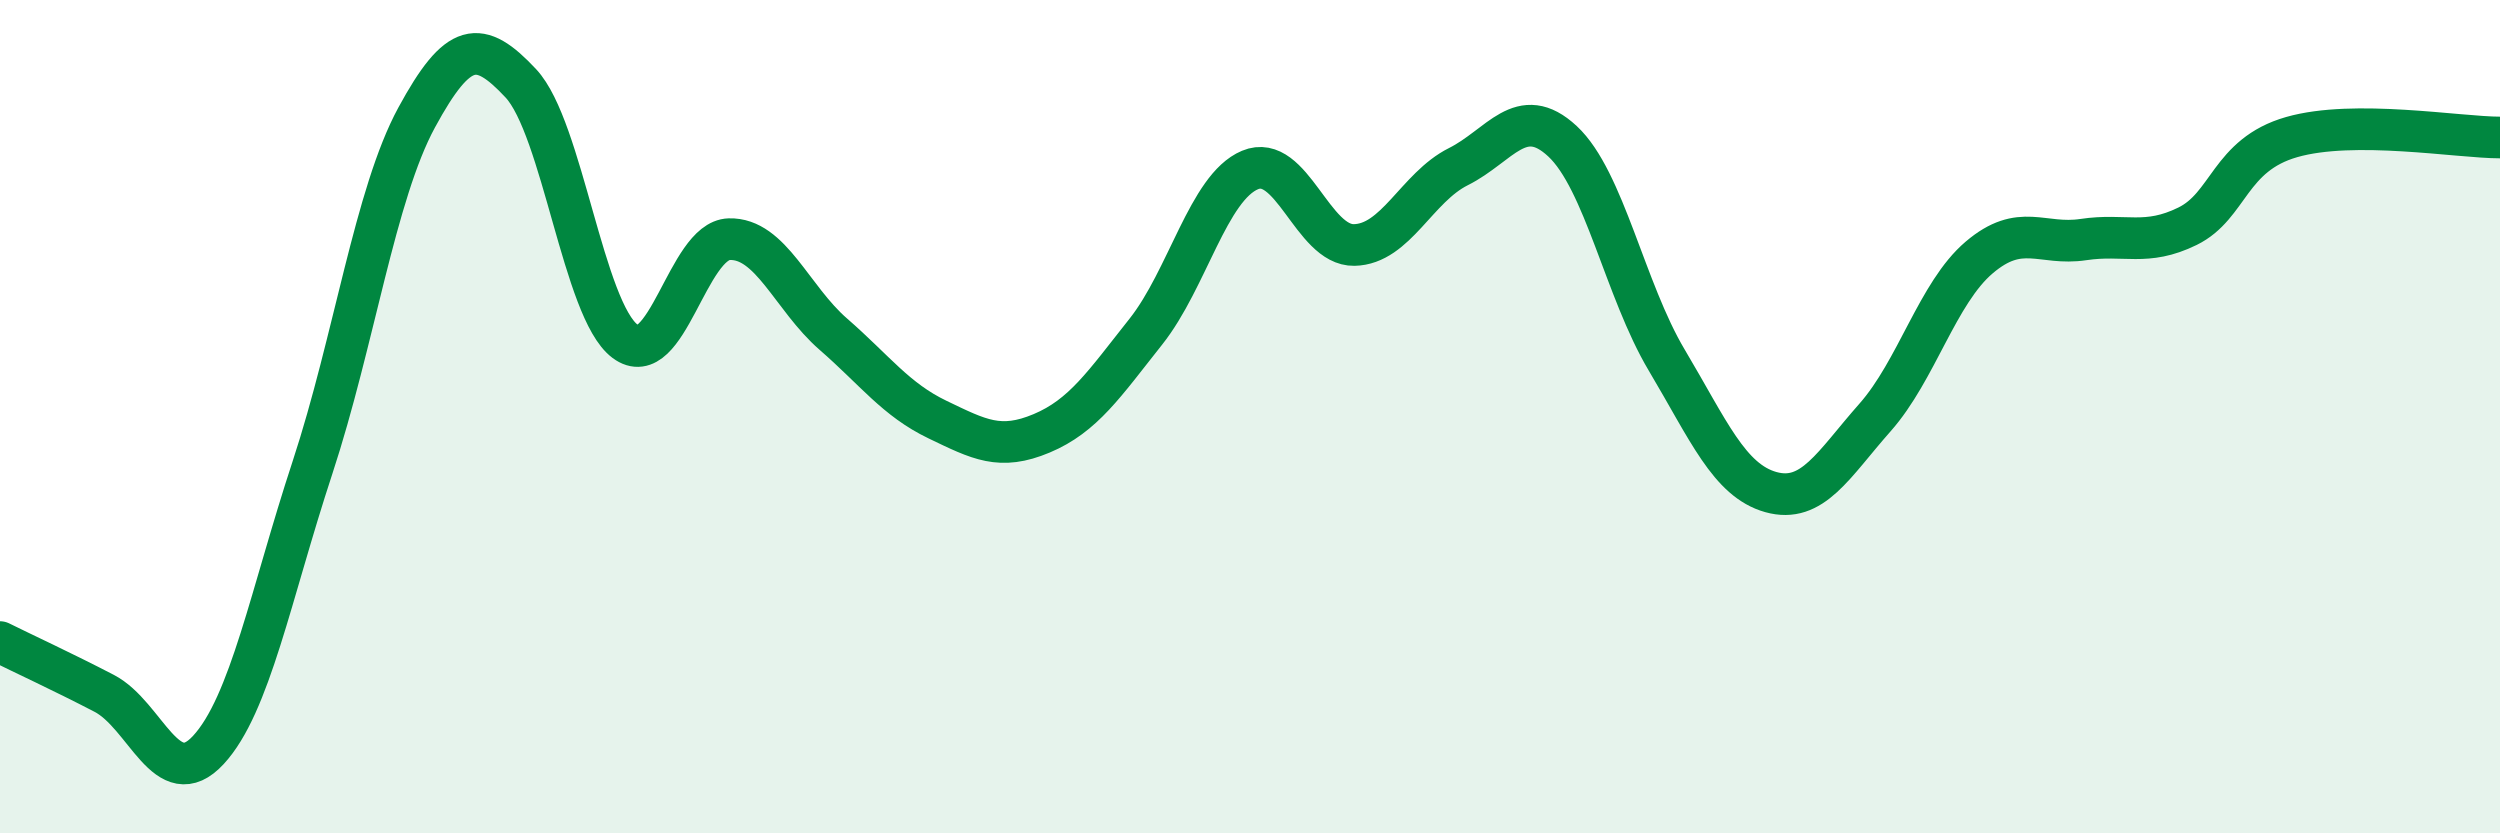
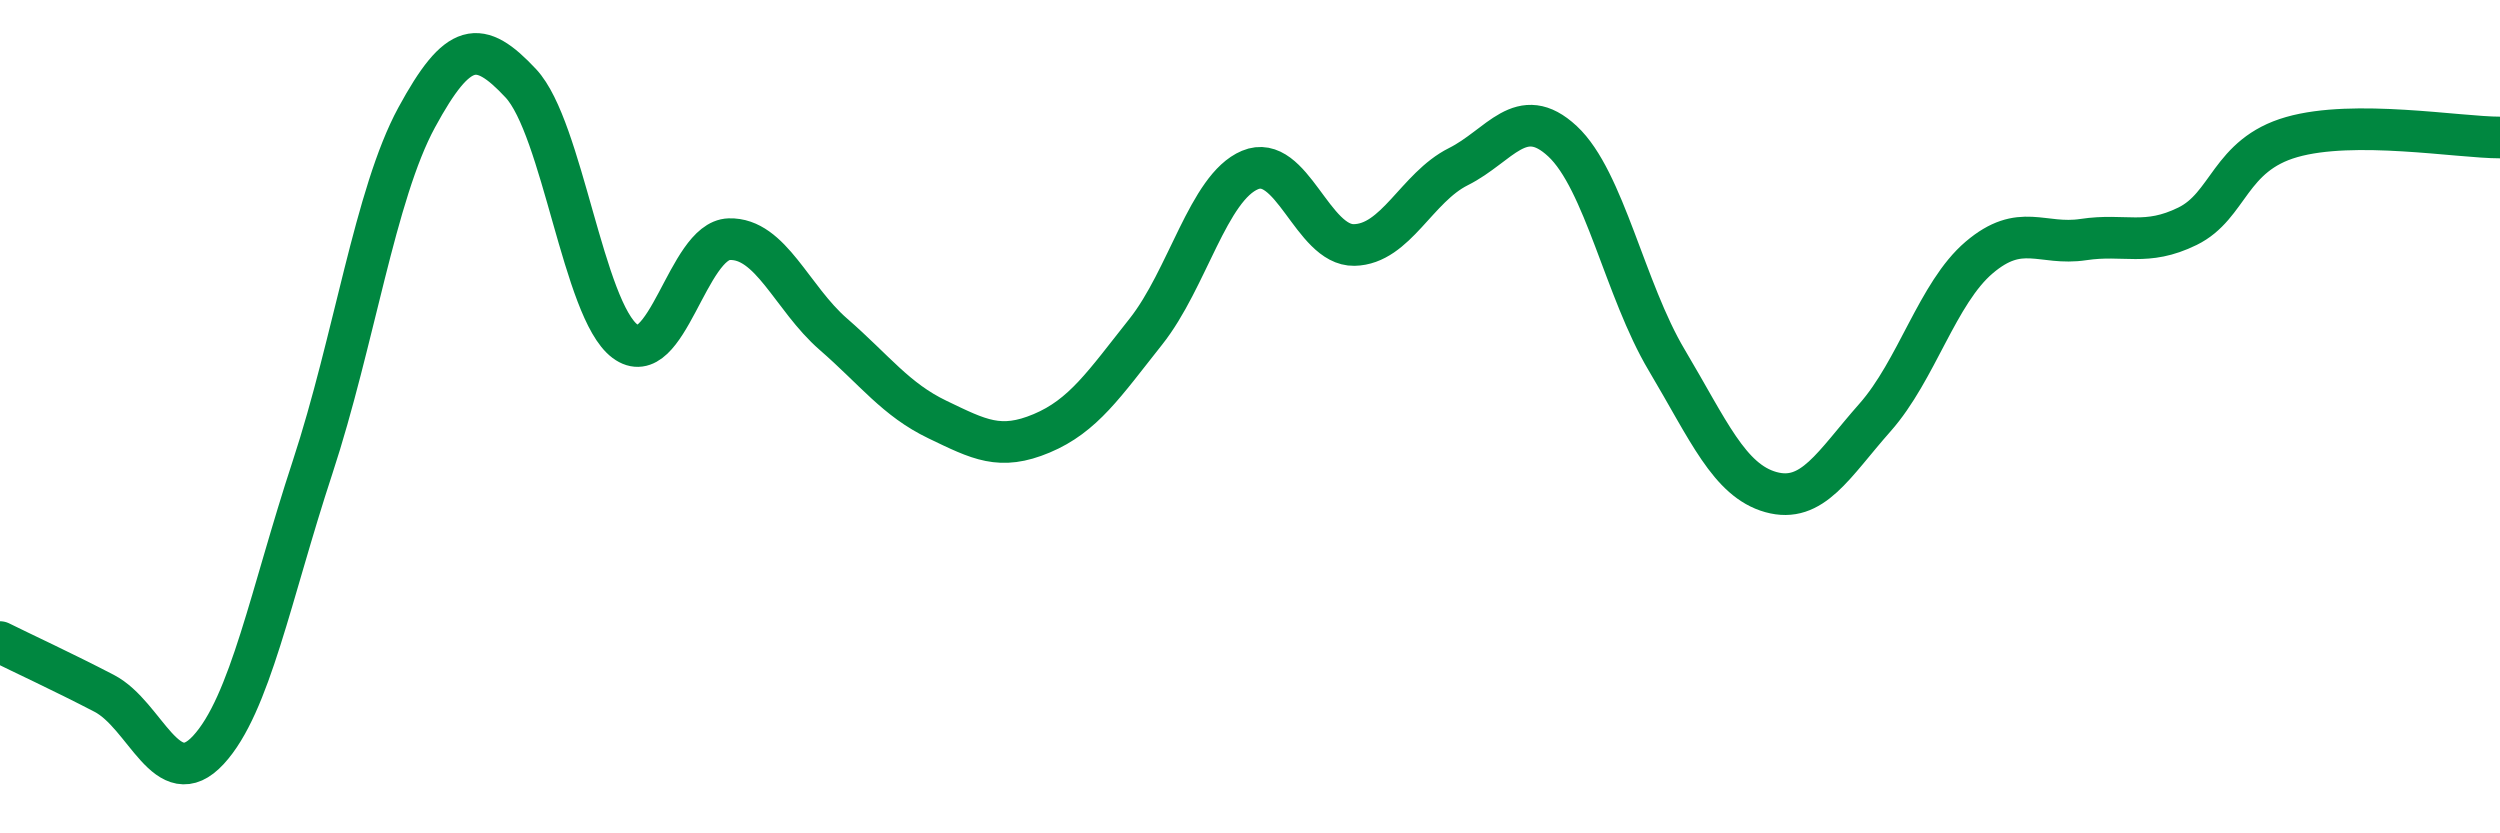
<svg xmlns="http://www.w3.org/2000/svg" width="60" height="20" viewBox="0 0 60 20">
-   <path d="M 0,15.41 C 0.5,15.66 1.5,16.12 2.5,16.64 C 3.5,17.16 4,19.08 5,18 C 6,16.92 6.5,14.26 7.5,11.22 C 8.5,8.18 9,4.66 10,2.82 C 11,0.98 11.5,0.93 12.5,2 C 13.5,3.07 14,7.44 15,8.19 C 16,8.94 16.5,5.77 17.5,5.74 C 18.5,5.71 19,7.15 20,8.02 C 21,8.89 21.5,9.59 22.5,10.07 C 23.5,10.55 24,10.82 25,10.4 C 26,9.98 26.5,9.22 27.5,7.96 C 28.5,6.7 29,4.5 30,4.08 C 31,3.66 31.5,5.9 32.5,5.88 C 33.5,5.86 34,4.5 35,4 C 36,3.5 36.5,2.46 37.5,3.39 C 38.5,4.32 39,6.96 40,8.64 C 41,10.32 41.5,11.53 42.5,11.81 C 43.5,12.09 44,11.15 45,10.02 C 46,8.89 46.5,7.03 47.5,6.18 C 48.5,5.33 49,5.9 50,5.75 C 51,5.6 51.5,5.92 52.5,5.43 C 53.5,4.94 53.5,3.72 55,3.29 C 56.5,2.86 59,3.3 60,3.3L60 20L0 20Z" fill="#008740" opacity="0.1" stroke-linecap="round" stroke-linejoin="round" />
  <path d="M 0,15.41 C 0.5,15.66 1.5,16.12 2.5,16.64 C 3.5,17.16 4,19.08 5,18 C 6,16.92 6.5,14.26 7.5,11.22 C 8.5,8.18 9,4.66 10,2.82 C 11,0.98 11.5,0.93 12.5,2 C 13.5,3.07 14,7.44 15,8.19 C 16,8.94 16.5,5.77 17.5,5.74 C 18.5,5.71 19,7.15 20,8.02 C 21,8.89 21.5,9.59 22.5,10.07 C 23.5,10.55 24,10.82 25,10.4 C 26,9.98 26.5,9.22 27.5,7.96 C 28.5,6.7 29,4.5 30,4.08 C 31,3.66 31.5,5.9 32.5,5.88 C 33.5,5.86 34,4.5 35,4 C 36,3.5 36.5,2.46 37.5,3.39 C 38.5,4.32 39,6.96 40,8.64 C 41,10.32 41.5,11.53 42.5,11.81 C 43.5,12.09 44,11.15 45,10.02 C 46,8.89 46.5,7.03 47.5,6.18 C 48.5,5.33 49,5.9 50,5.75 C 51,5.6 51.5,5.92 52.5,5.43 C 53.5,4.94 53.5,3.72 55,3.29 C 56.5,2.86 59,3.3 60,3.3" stroke="#008740" stroke-width="1" fill="none" stroke-linecap="round" stroke-linejoin="round" />
</svg>